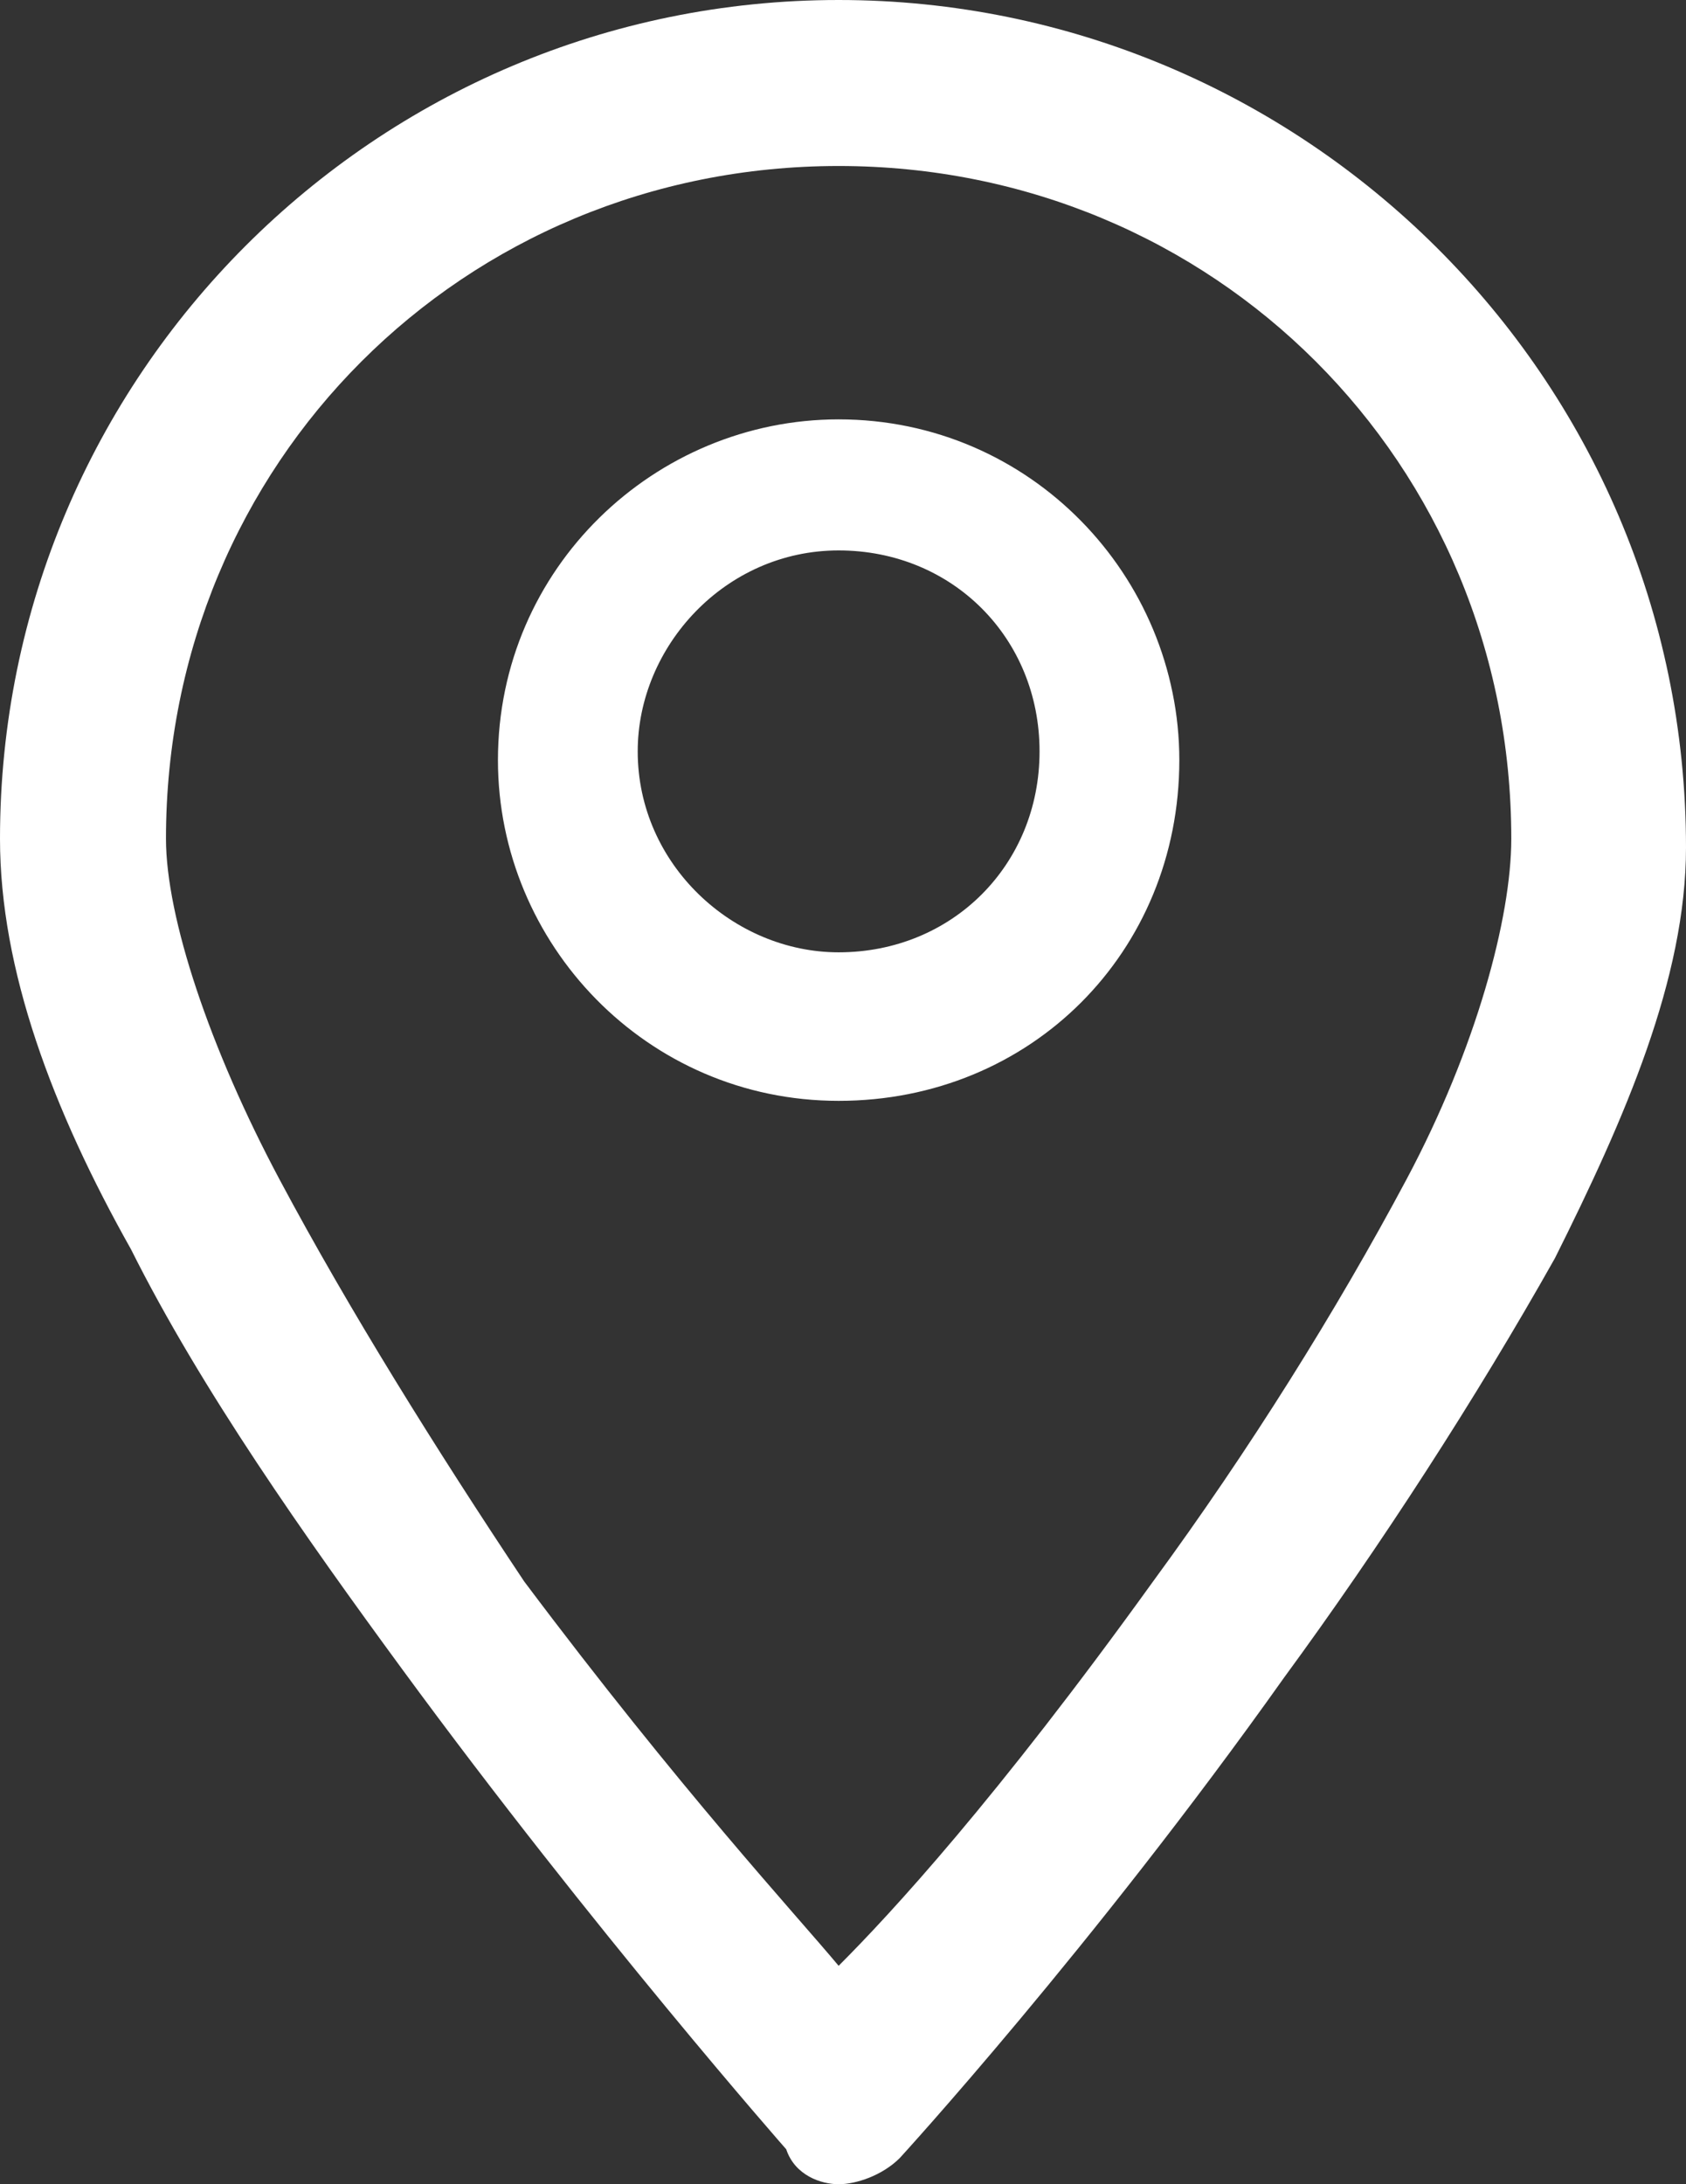
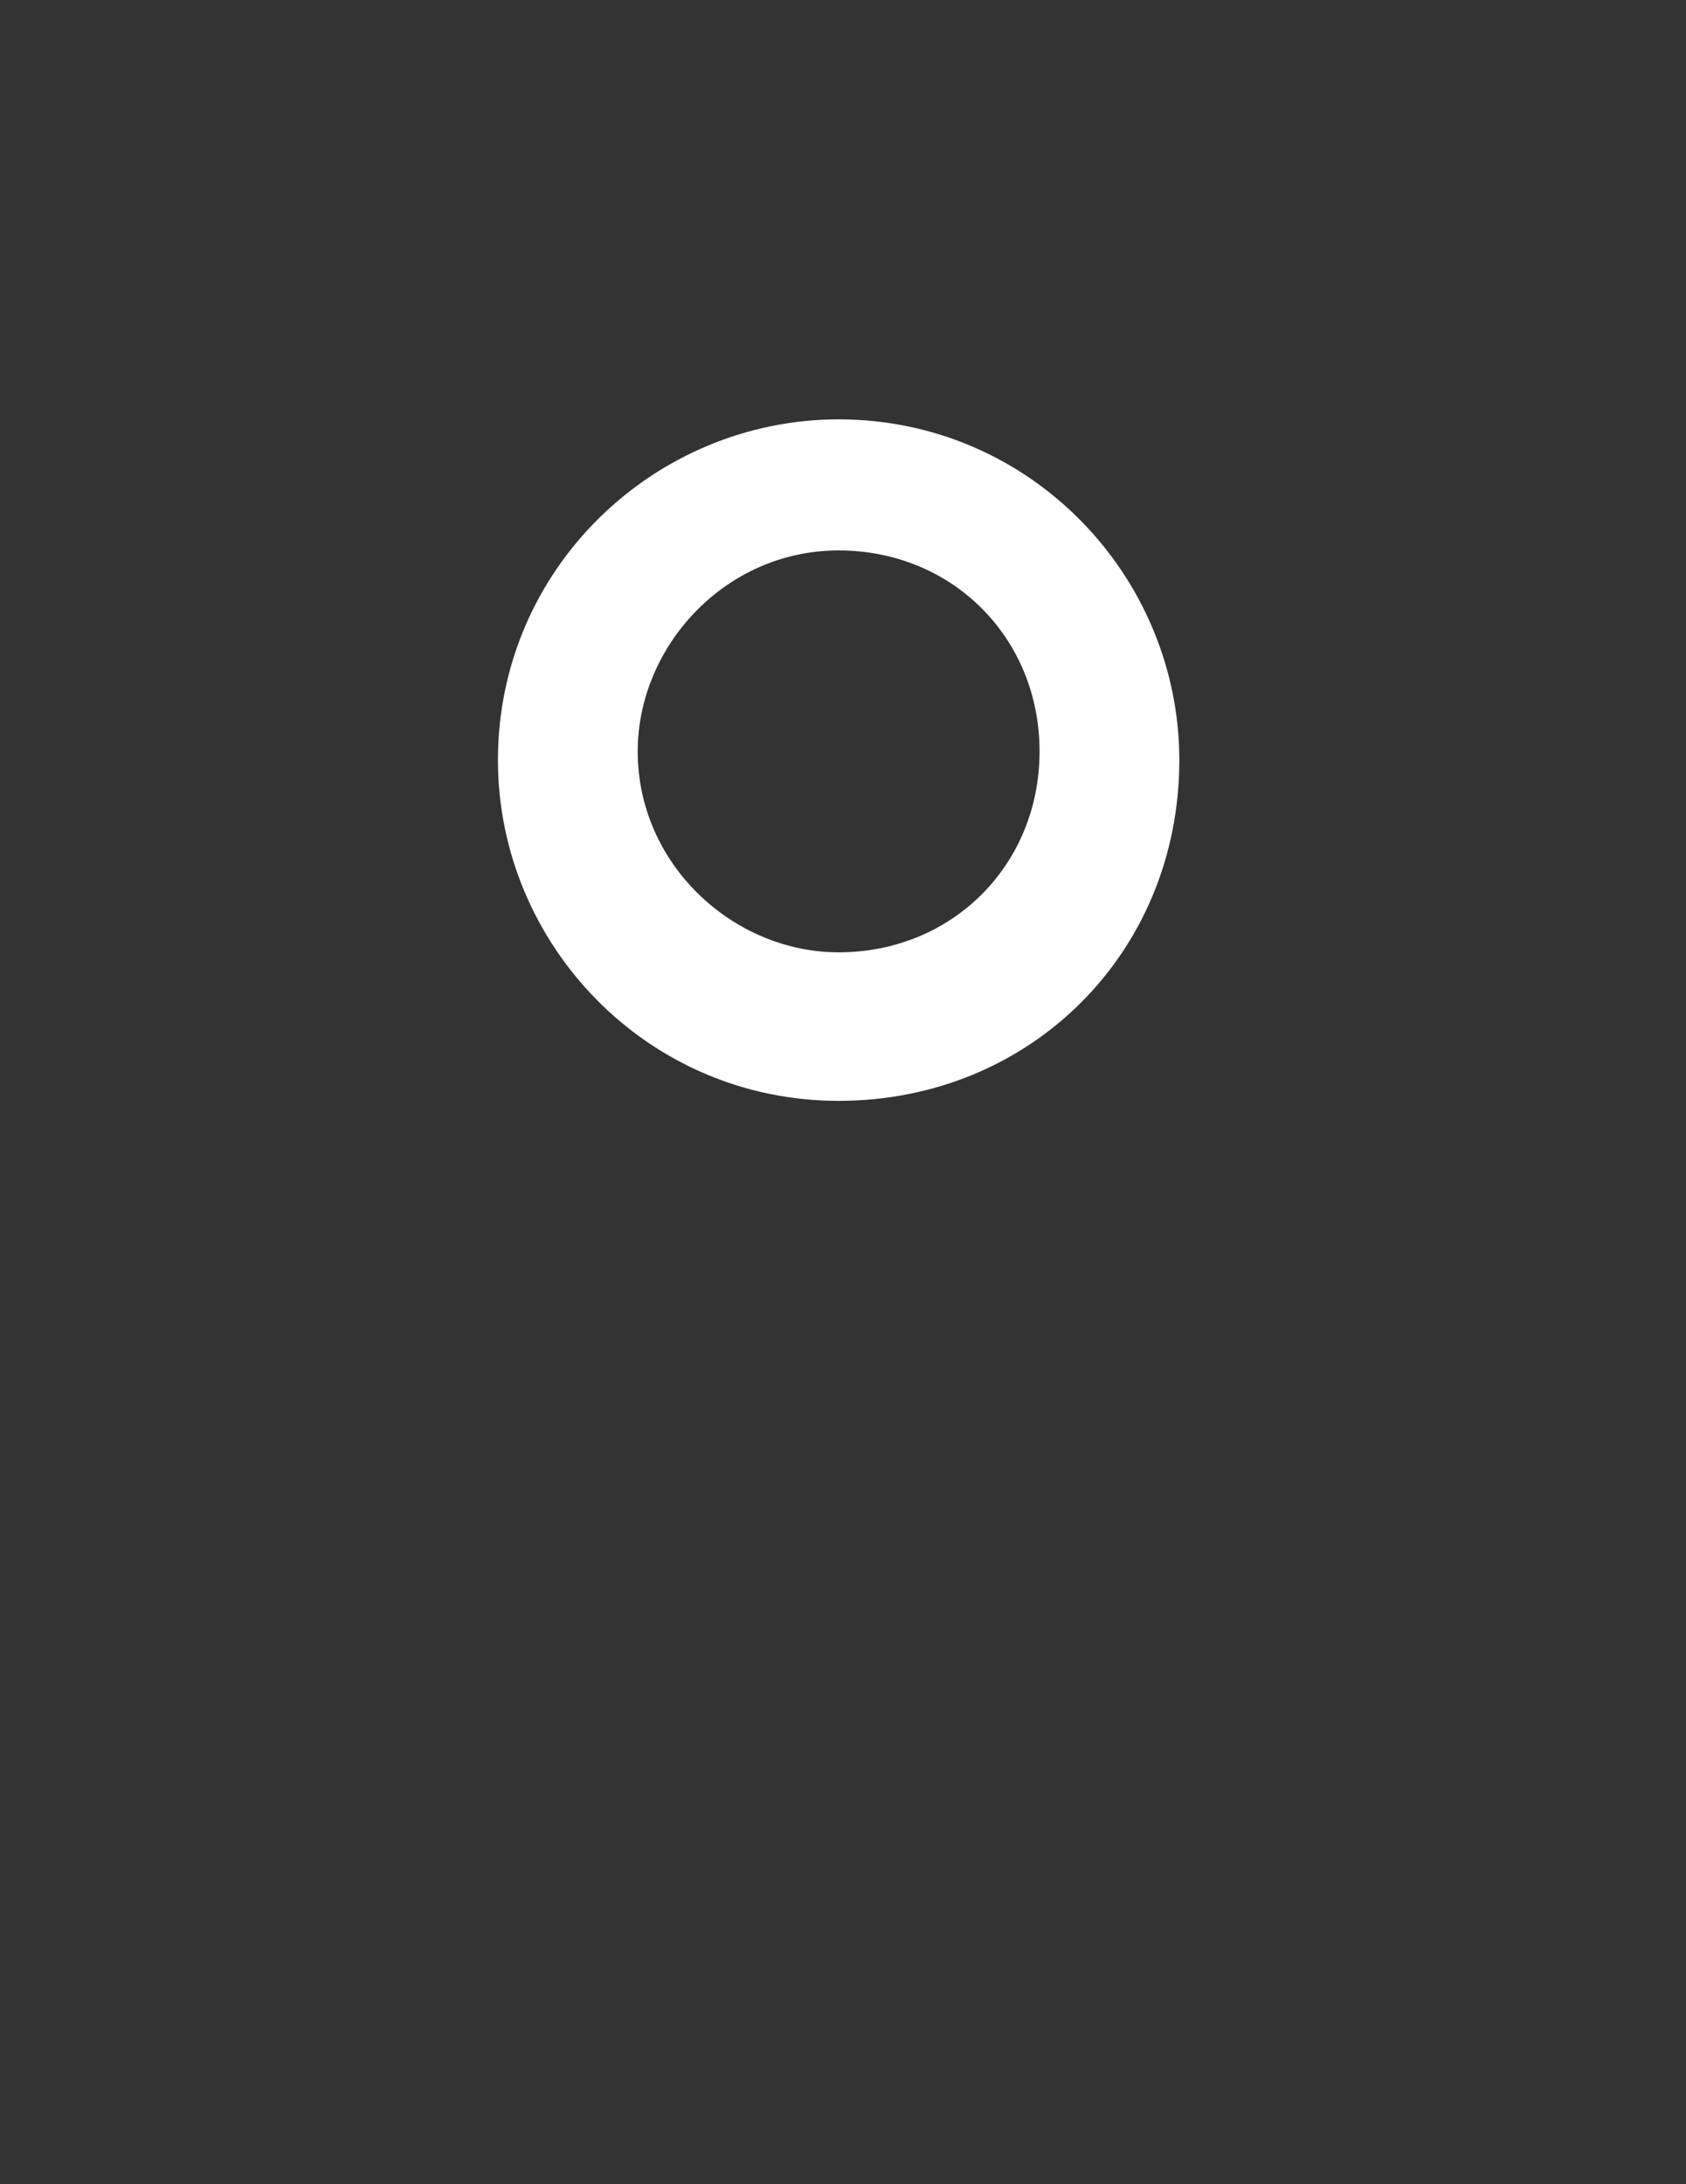
<svg xmlns="http://www.w3.org/2000/svg" version="1.1" id="Livello_1" x="0px" y="0px" viewBox="0 0 19.3 25" style="enable-background:new 0 0 19.3 25;" xml:space="preserve">
  <rect x="0" y="0" width="19.3" height="25" fill="#333333" stroke="none" />
  <style type="text/css">
	.st0{fill-rule:evenodd;clip-rule:evenodd;fill:#FFFFFF;}
</style>
  <g>
    <g>
      <path class="st0" d="M9.6,4.8c-2.1,0-3.9,1.7-3.9,3.9c0,2.1,1.7,3.9,3.9,3.9s3.9-1.7,3.9-3.9C13.5,6.6,11.8,4.8,9.6,4.8z     M9.6,10.9c-1.2,0-2.3-1-2.3-2.3c0-1.2,1-2.3,2.3-2.3s2.3,1,2.3,2.3C11.9,9.9,10.9,10.9,9.6,10.9z" />
-       <path class="st0" d="M9.6,0C4.3,0,0,4.3,0,9.6c0,1.5,0.6,3.1,1.5,4.7c0.8,1.6,2,3.3,3.1,4.8c2.2,3,4.4,5.5,4.4,5.5    C9.1,24.9,9.4,25,9.6,25s0.5-0.1,0.7-0.3c0,0,2.2-2.4,4.4-5.5c1.1-1.5,2.2-3.2,3.1-4.8c0.8-1.6,1.5-3.2,1.5-4.7    C19.3,4.3,14.9,0,9.6,0z M16.1,13.5c-0.8,1.5-1.8,3.1-2.9,4.6c-1.8,2.5-3,3.8-3.6,4.4c-0.5-0.6-1.8-2-3.6-4.4    c-1-1.5-2-3.1-2.8-4.6s-1.3-3-1.3-3.9c0-4.3,3.4-7.7,7.7-7.7s7.7,3.4,7.7,7.7C17.3,10.5,16.9,12,16.1,13.5z" />
    </g>
  </g>
</svg>